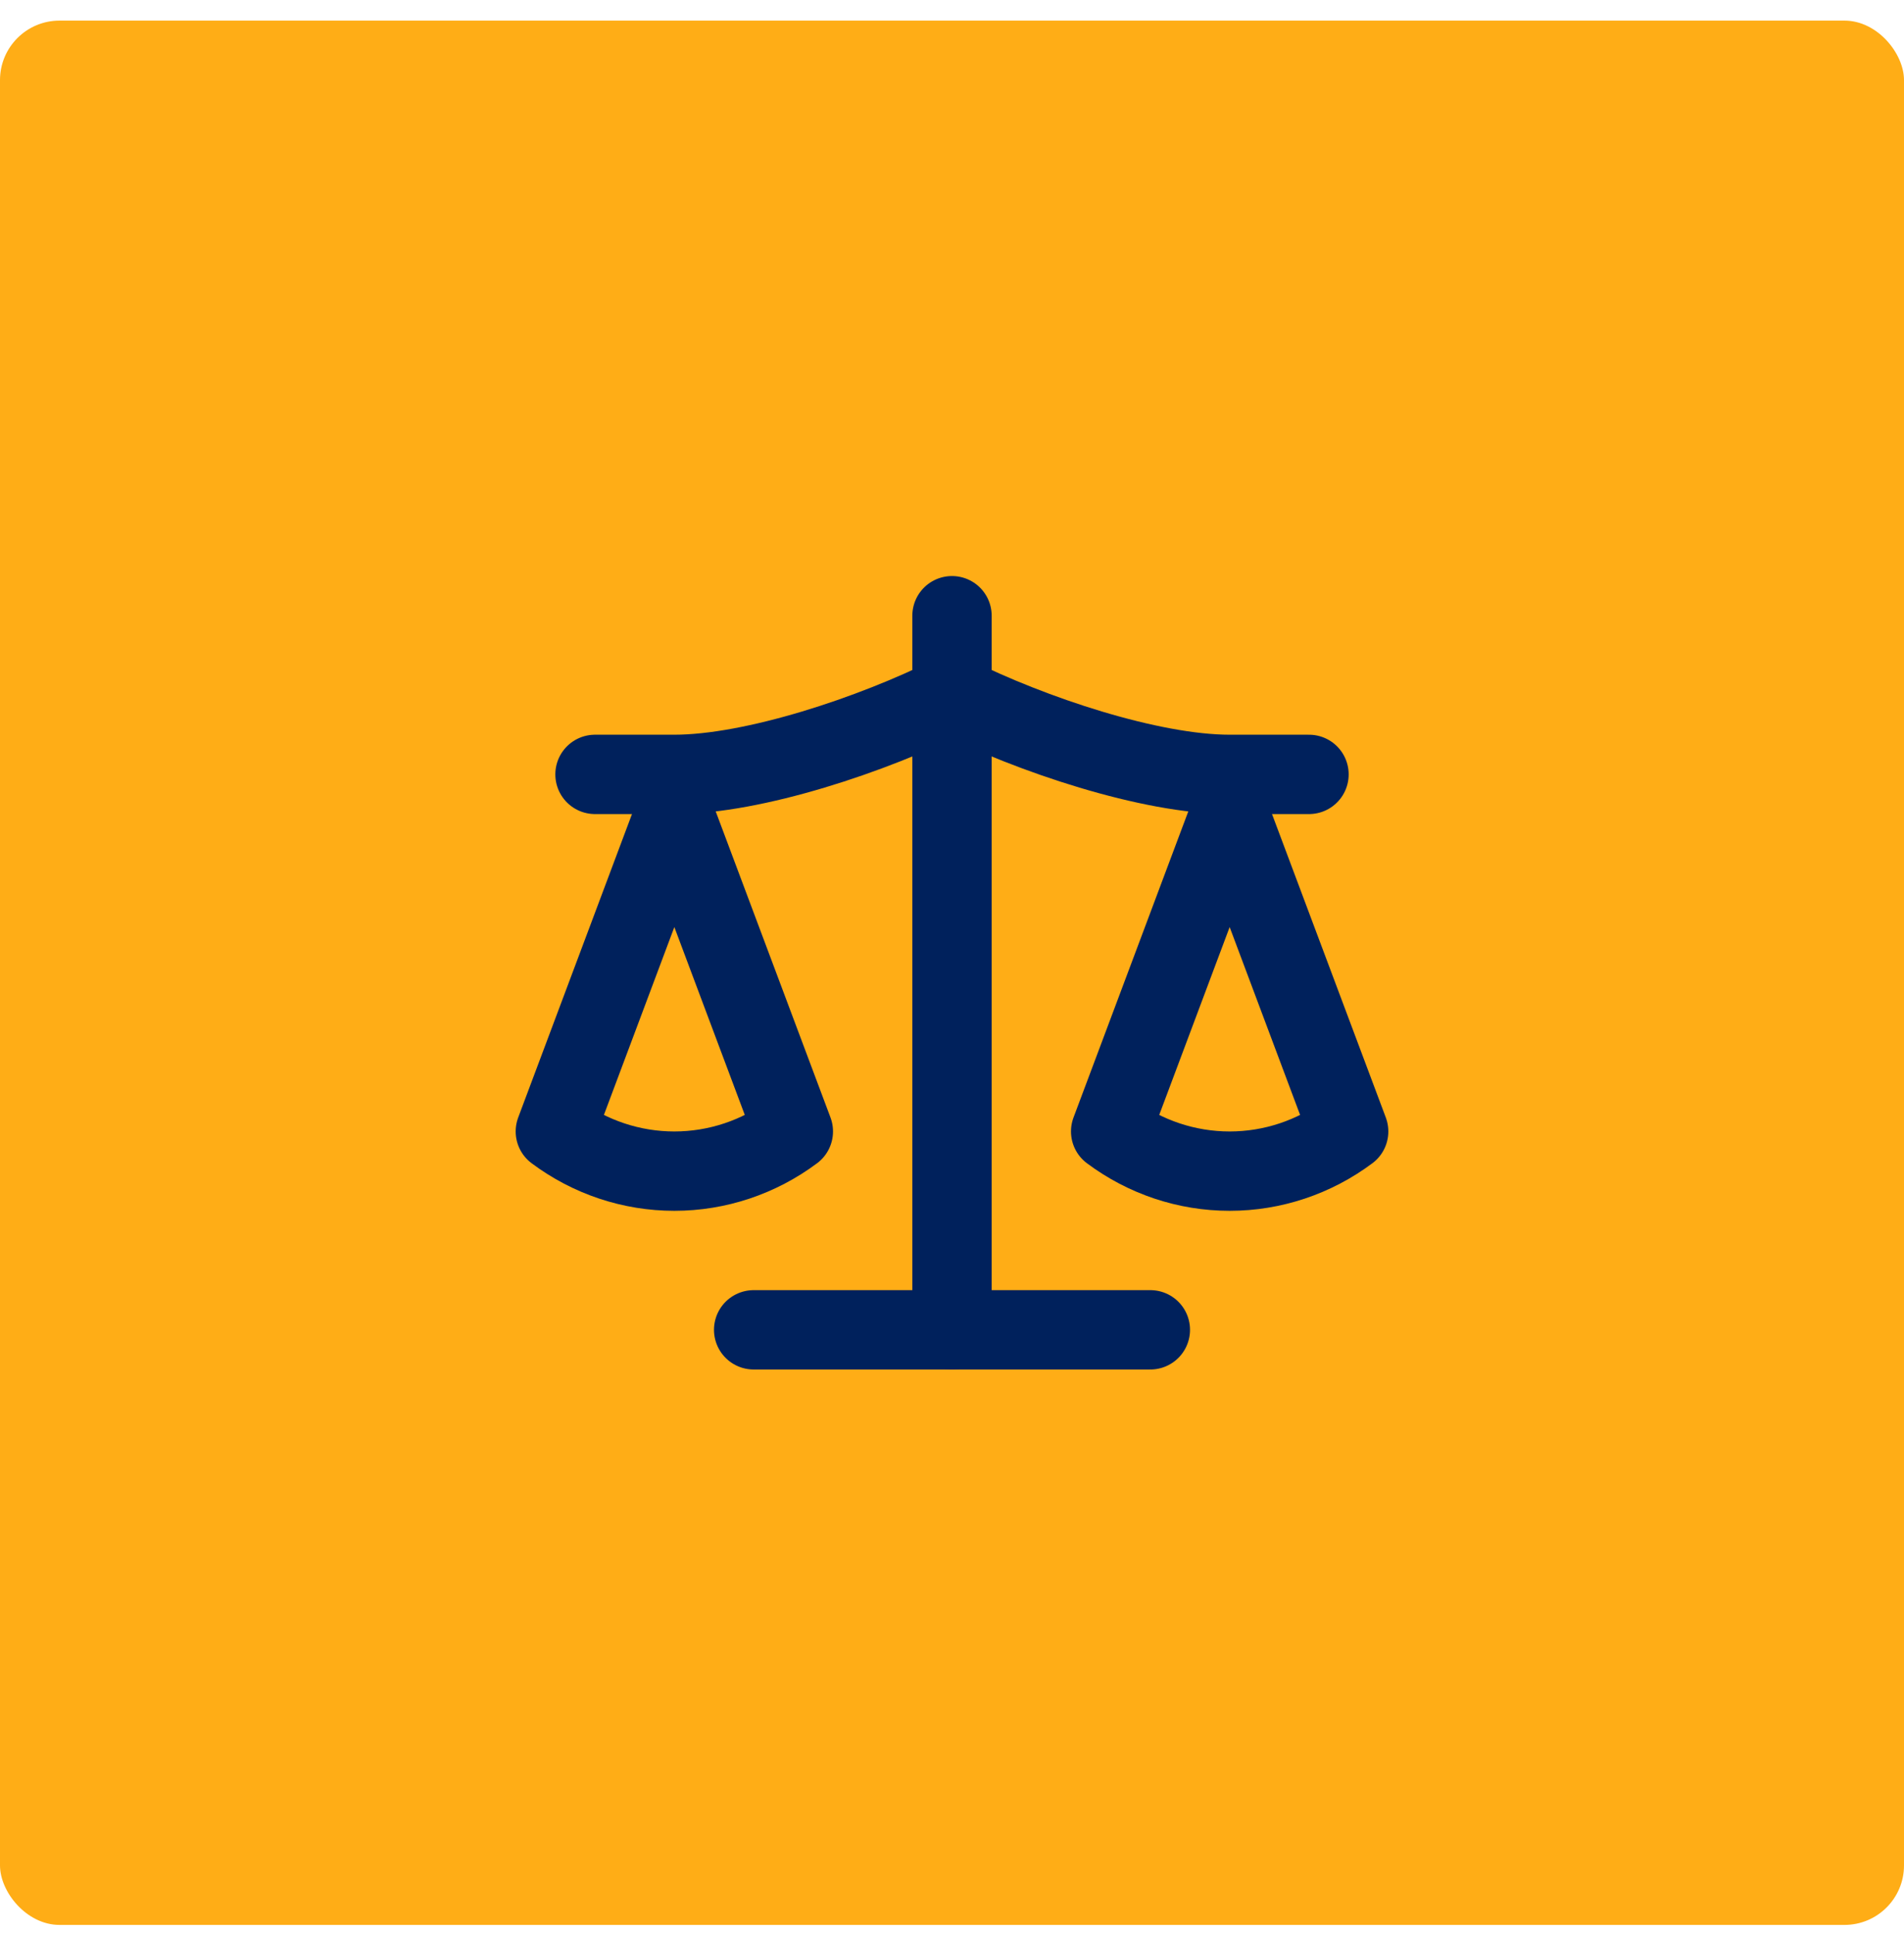
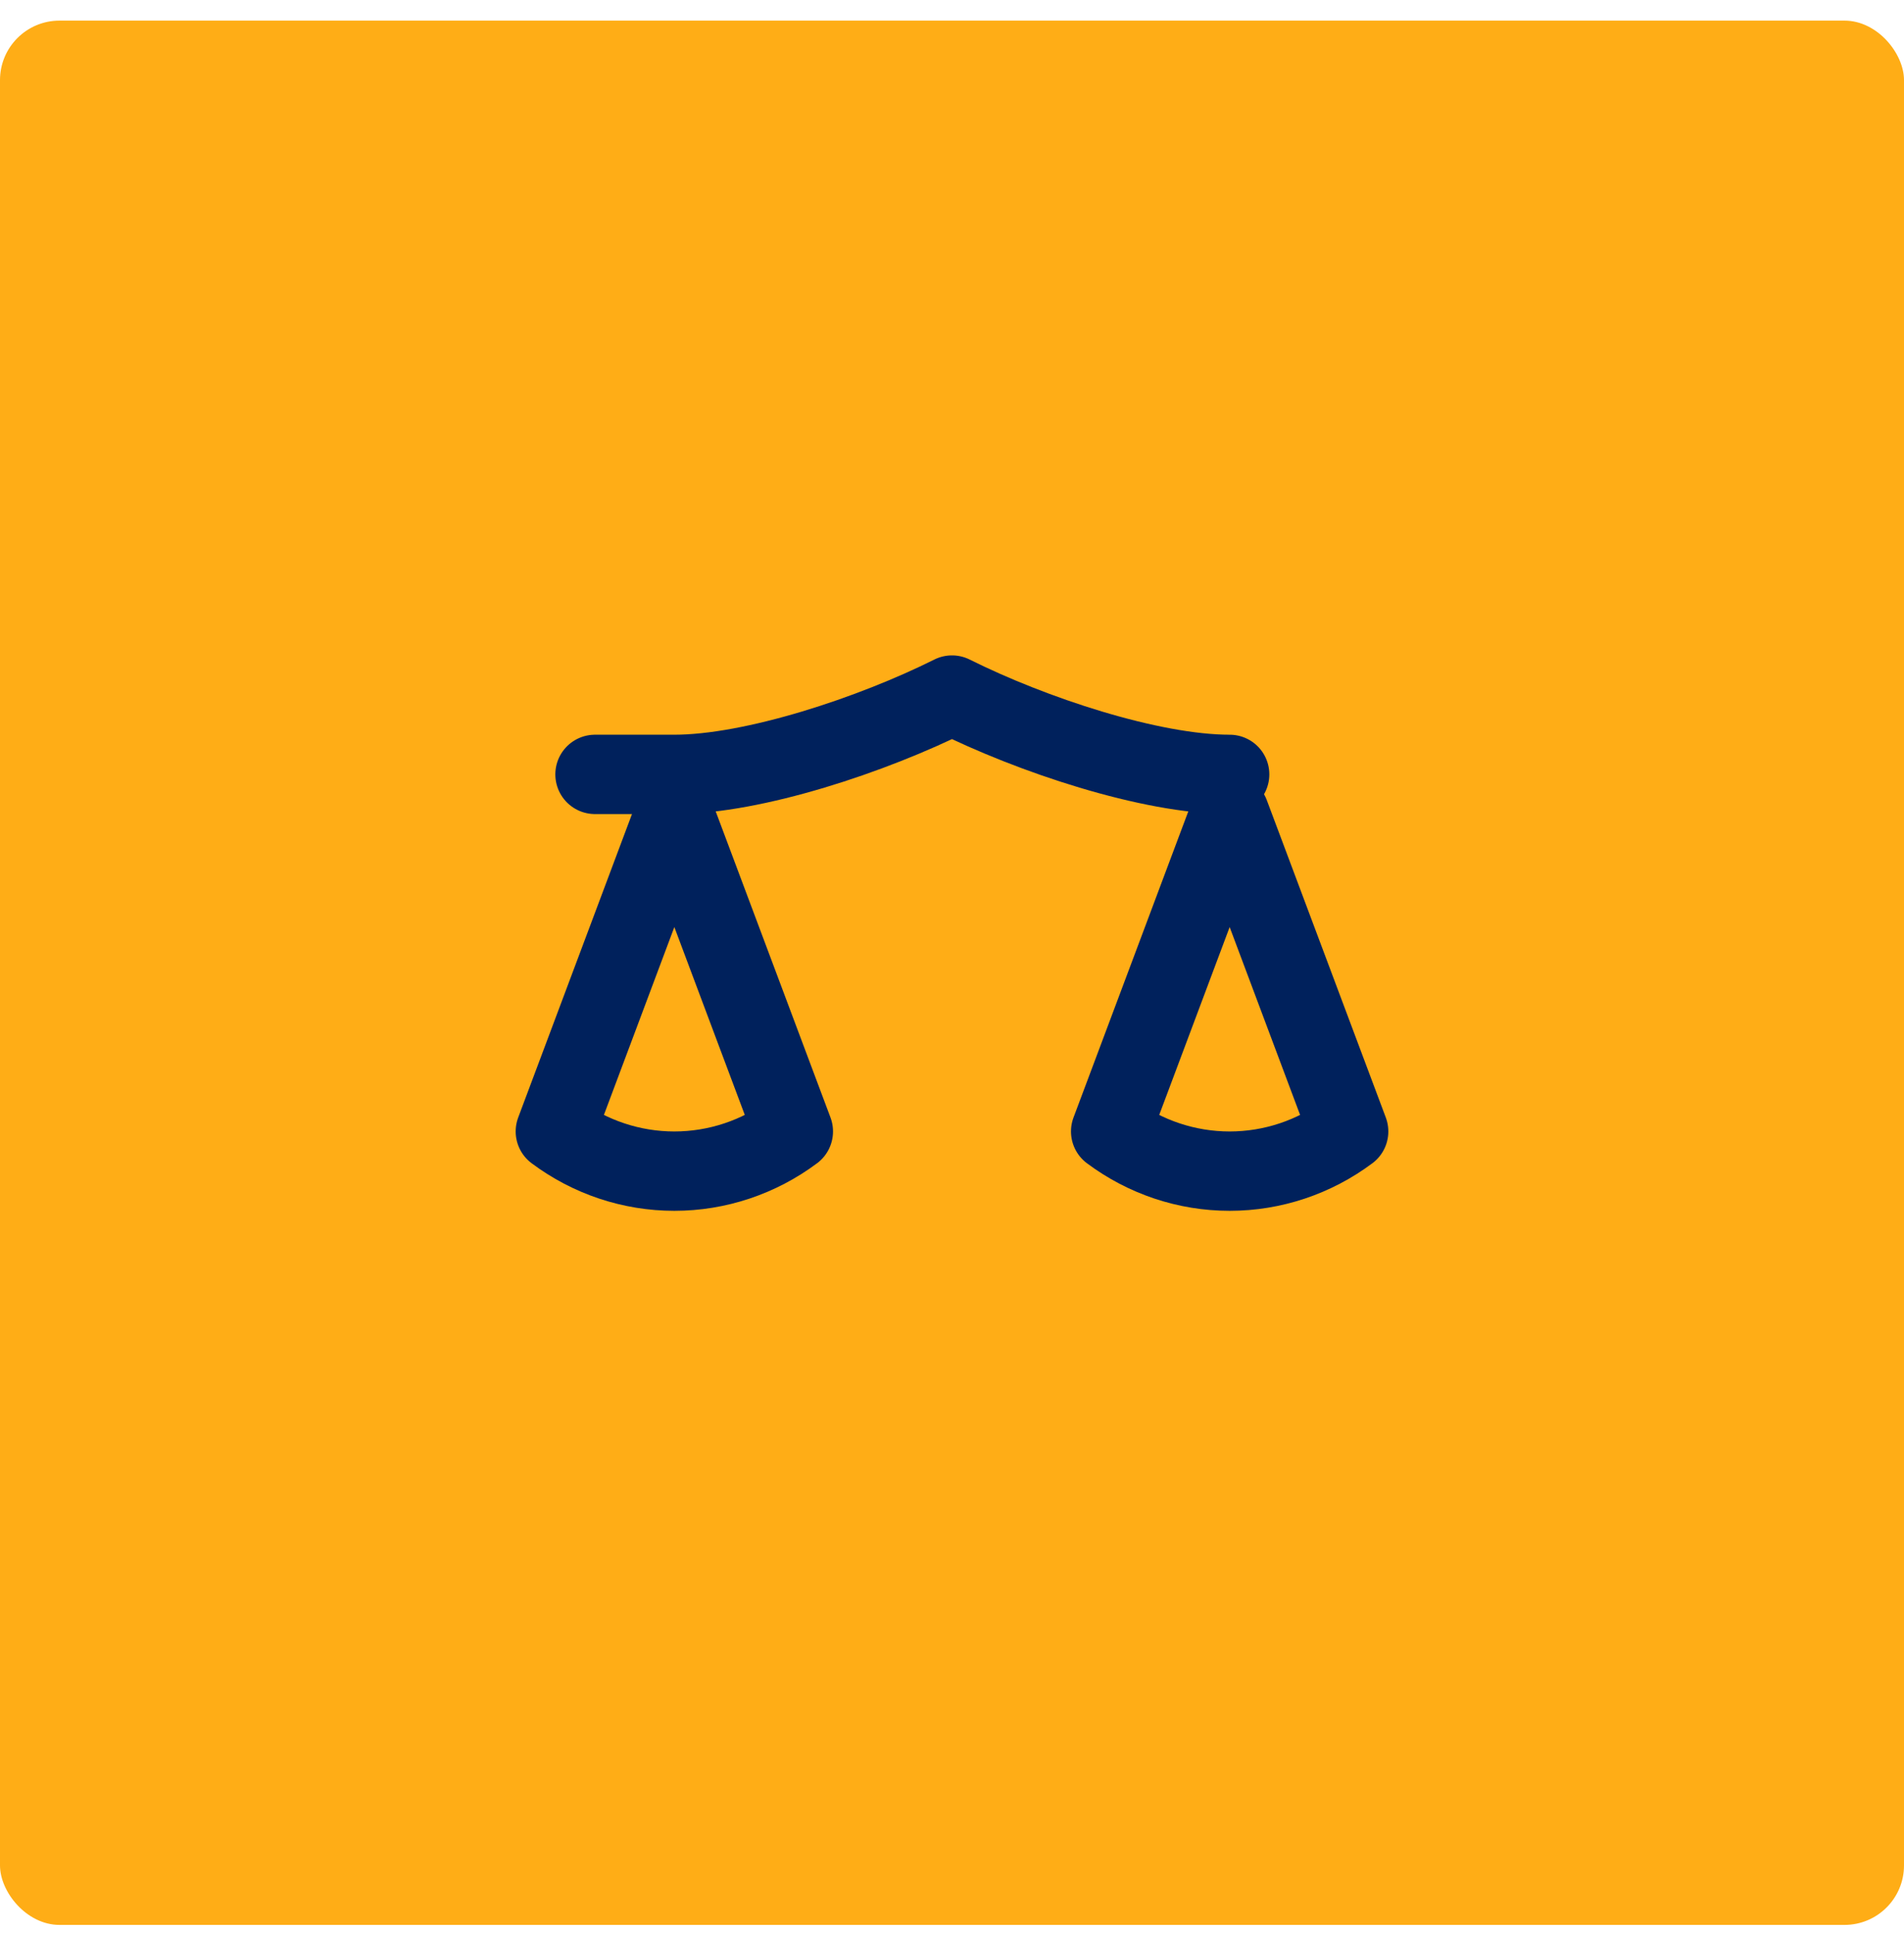
<svg xmlns="http://www.w3.org/2000/svg" width="64" height="65" viewBox="0 0 64 65" fill="none">
  <rect y="0.693" width="64" height="64" rx="2" fill="#FFAD16" />
  <path d="M37.333 38.026L41.333 27.36L45.333 38.026C44.173 38.893 42.773 39.36 41.333 39.36C39.893 39.36 38.493 38.893 37.333 38.026Z" stroke="#00215C" stroke-width="2.667" stroke-linecap="round" stroke-linejoin="round" />
  <path d="M18.667 38.026L22.667 27.36L26.667 38.026C25.507 38.893 24.107 39.36 22.667 39.36C21.227 39.36 19.827 38.893 18.667 38.026Z" stroke="#00215C" stroke-width="2.667" stroke-linecap="round" stroke-linejoin="round" />
-   <path d="M25.333 44.693H38.667" stroke="#00215C" stroke-width="2.667" stroke-linecap="round" stroke-linejoin="round" />
-   <path d="M32 20.693V44.693" stroke="#00215C" stroke-width="2.667" stroke-linecap="round" stroke-linejoin="round" />
-   <path d="M20 26.026H22.667C25.333 26.026 29.333 24.693 32 23.36C34.667 24.693 38.667 26.026 41.333 26.026H44" stroke="#00215C" stroke-width="2.667" stroke-linecap="round" stroke-linejoin="round" />
+   <path d="M20 26.026H22.667C25.333 26.026 29.333 24.693 32 23.36C34.667 24.693 38.667 26.026 41.333 26.026" stroke="#00215C" stroke-width="2.667" stroke-linecap="round" stroke-linejoin="round" />
</svg>